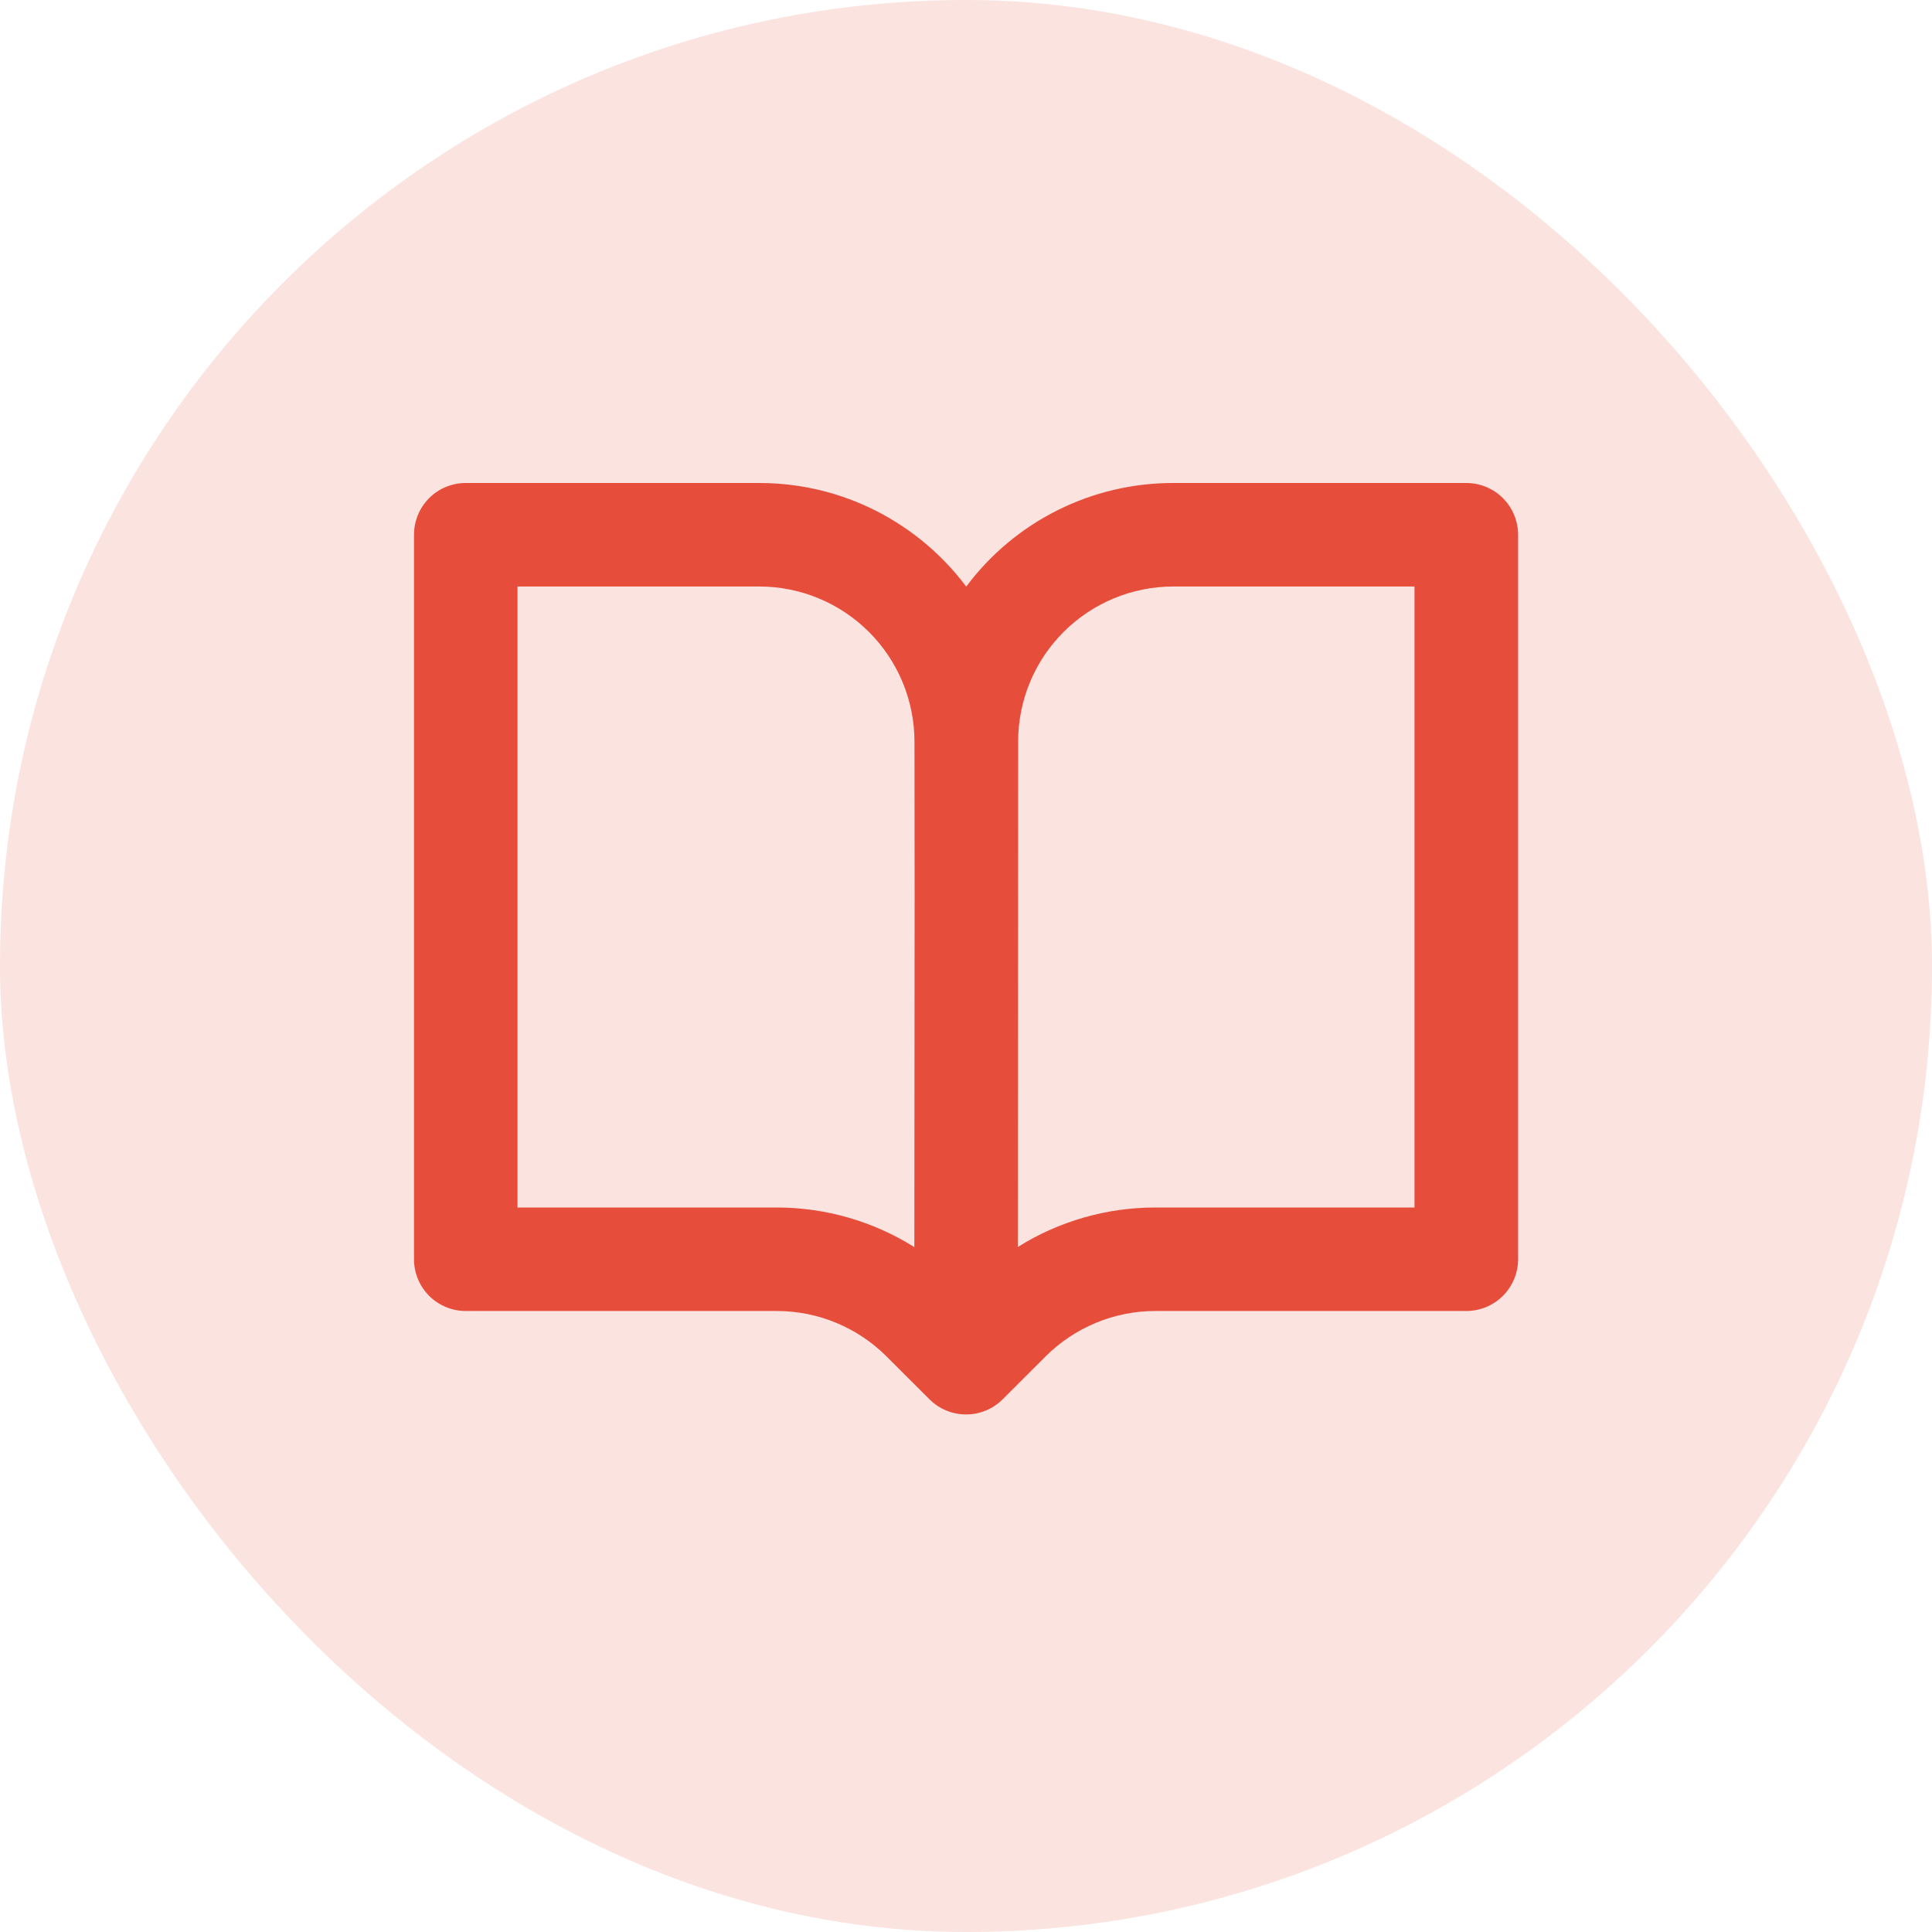
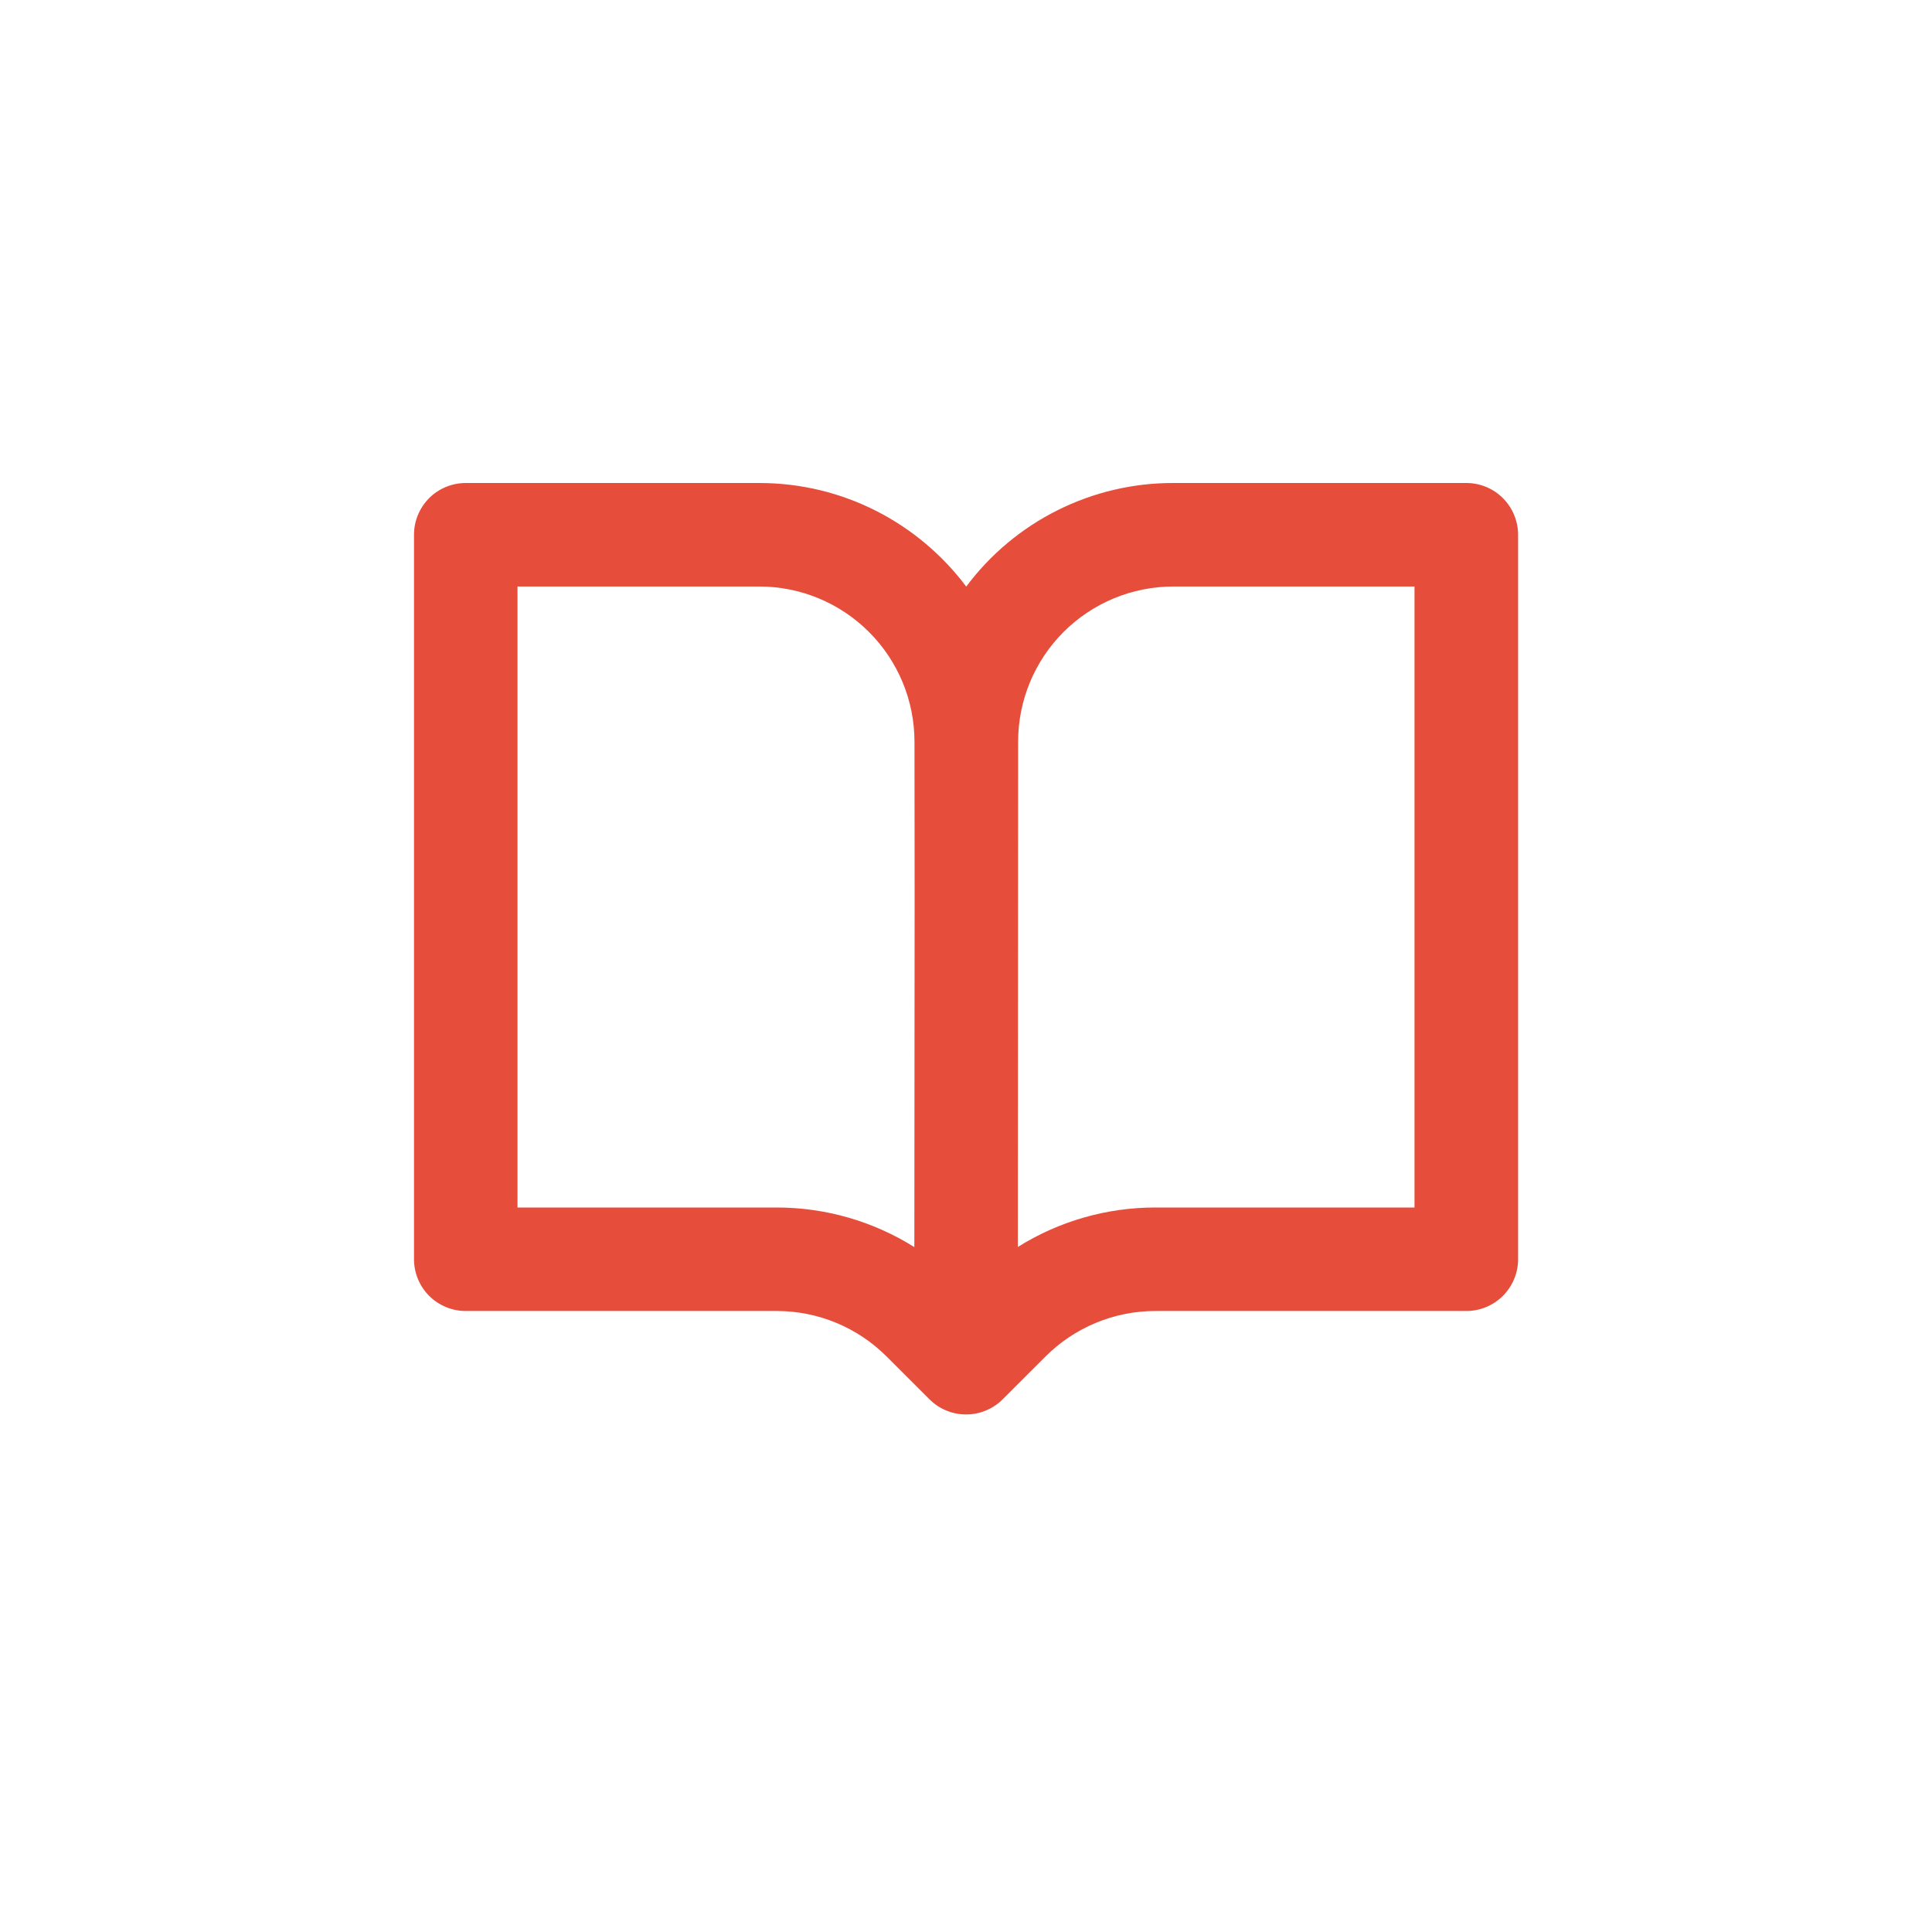
<svg xmlns="http://www.w3.org/2000/svg" width="42" height="42" viewBox="0 0 42 42" fill="none">
-   <rect width="42" height="42" rx="21" fill="#E64E3B" fill-opacity="0.16" />
  <g clip-path="url(#clip0_155_3308)">
    <path d="M9 11.625C9 11.327 9.119 11.04 9.329 10.829C9.54 10.618 9.827 10.5 10.125 10.5H16.505C18.345 10.5 19.98 11.385 21.005 12.752C21.528 12.051 22.208 11.483 22.99 11.092C23.772 10.701 24.635 10.498 25.509 10.5H31.877C32.175 10.5 32.461 10.618 32.672 10.829C32.883 11.04 33.002 11.327 33.002 11.625V27.375C33.002 27.673 32.883 27.959 32.672 28.171C32.461 28.381 32.175 28.5 31.877 28.5H25.116C24.673 28.5 24.234 28.587 23.824 28.757C23.415 28.927 23.043 29.175 22.73 29.488L21.797 30.42C21.586 30.631 21.3 30.749 21.002 30.749C20.703 30.749 20.417 30.631 20.206 30.42L19.273 29.488C18.96 29.175 18.588 28.927 18.179 28.757C17.769 28.587 17.33 28.5 16.887 28.5H10.125C9.827 28.5 9.54 28.381 9.329 28.171C9.119 27.959 9 27.673 9 27.375V11.625ZM19.877 27.111L19.883 19.502L19.88 16.122C19.879 15.227 19.523 14.37 18.89 13.738C18.257 13.105 17.399 12.75 16.505 12.75H11.25V26.25H16.886C17.944 26.25 18.98 26.548 19.877 27.111ZM22.133 16.125L22.127 27.108C23.022 26.547 24.058 26.25 25.114 26.25H30.75V12.75H25.508C24.612 12.75 23.754 13.106 23.121 13.739C22.488 14.371 22.133 15.23 22.133 16.125Z" fill="#E64E3B" />
  </g>
  <defs>
    <clipPath id="clip0_155_3308">
      <rect width="24" height="24" fill="white" transform="translate(9 9)" />
    </clipPath>
  </defs>
</svg>